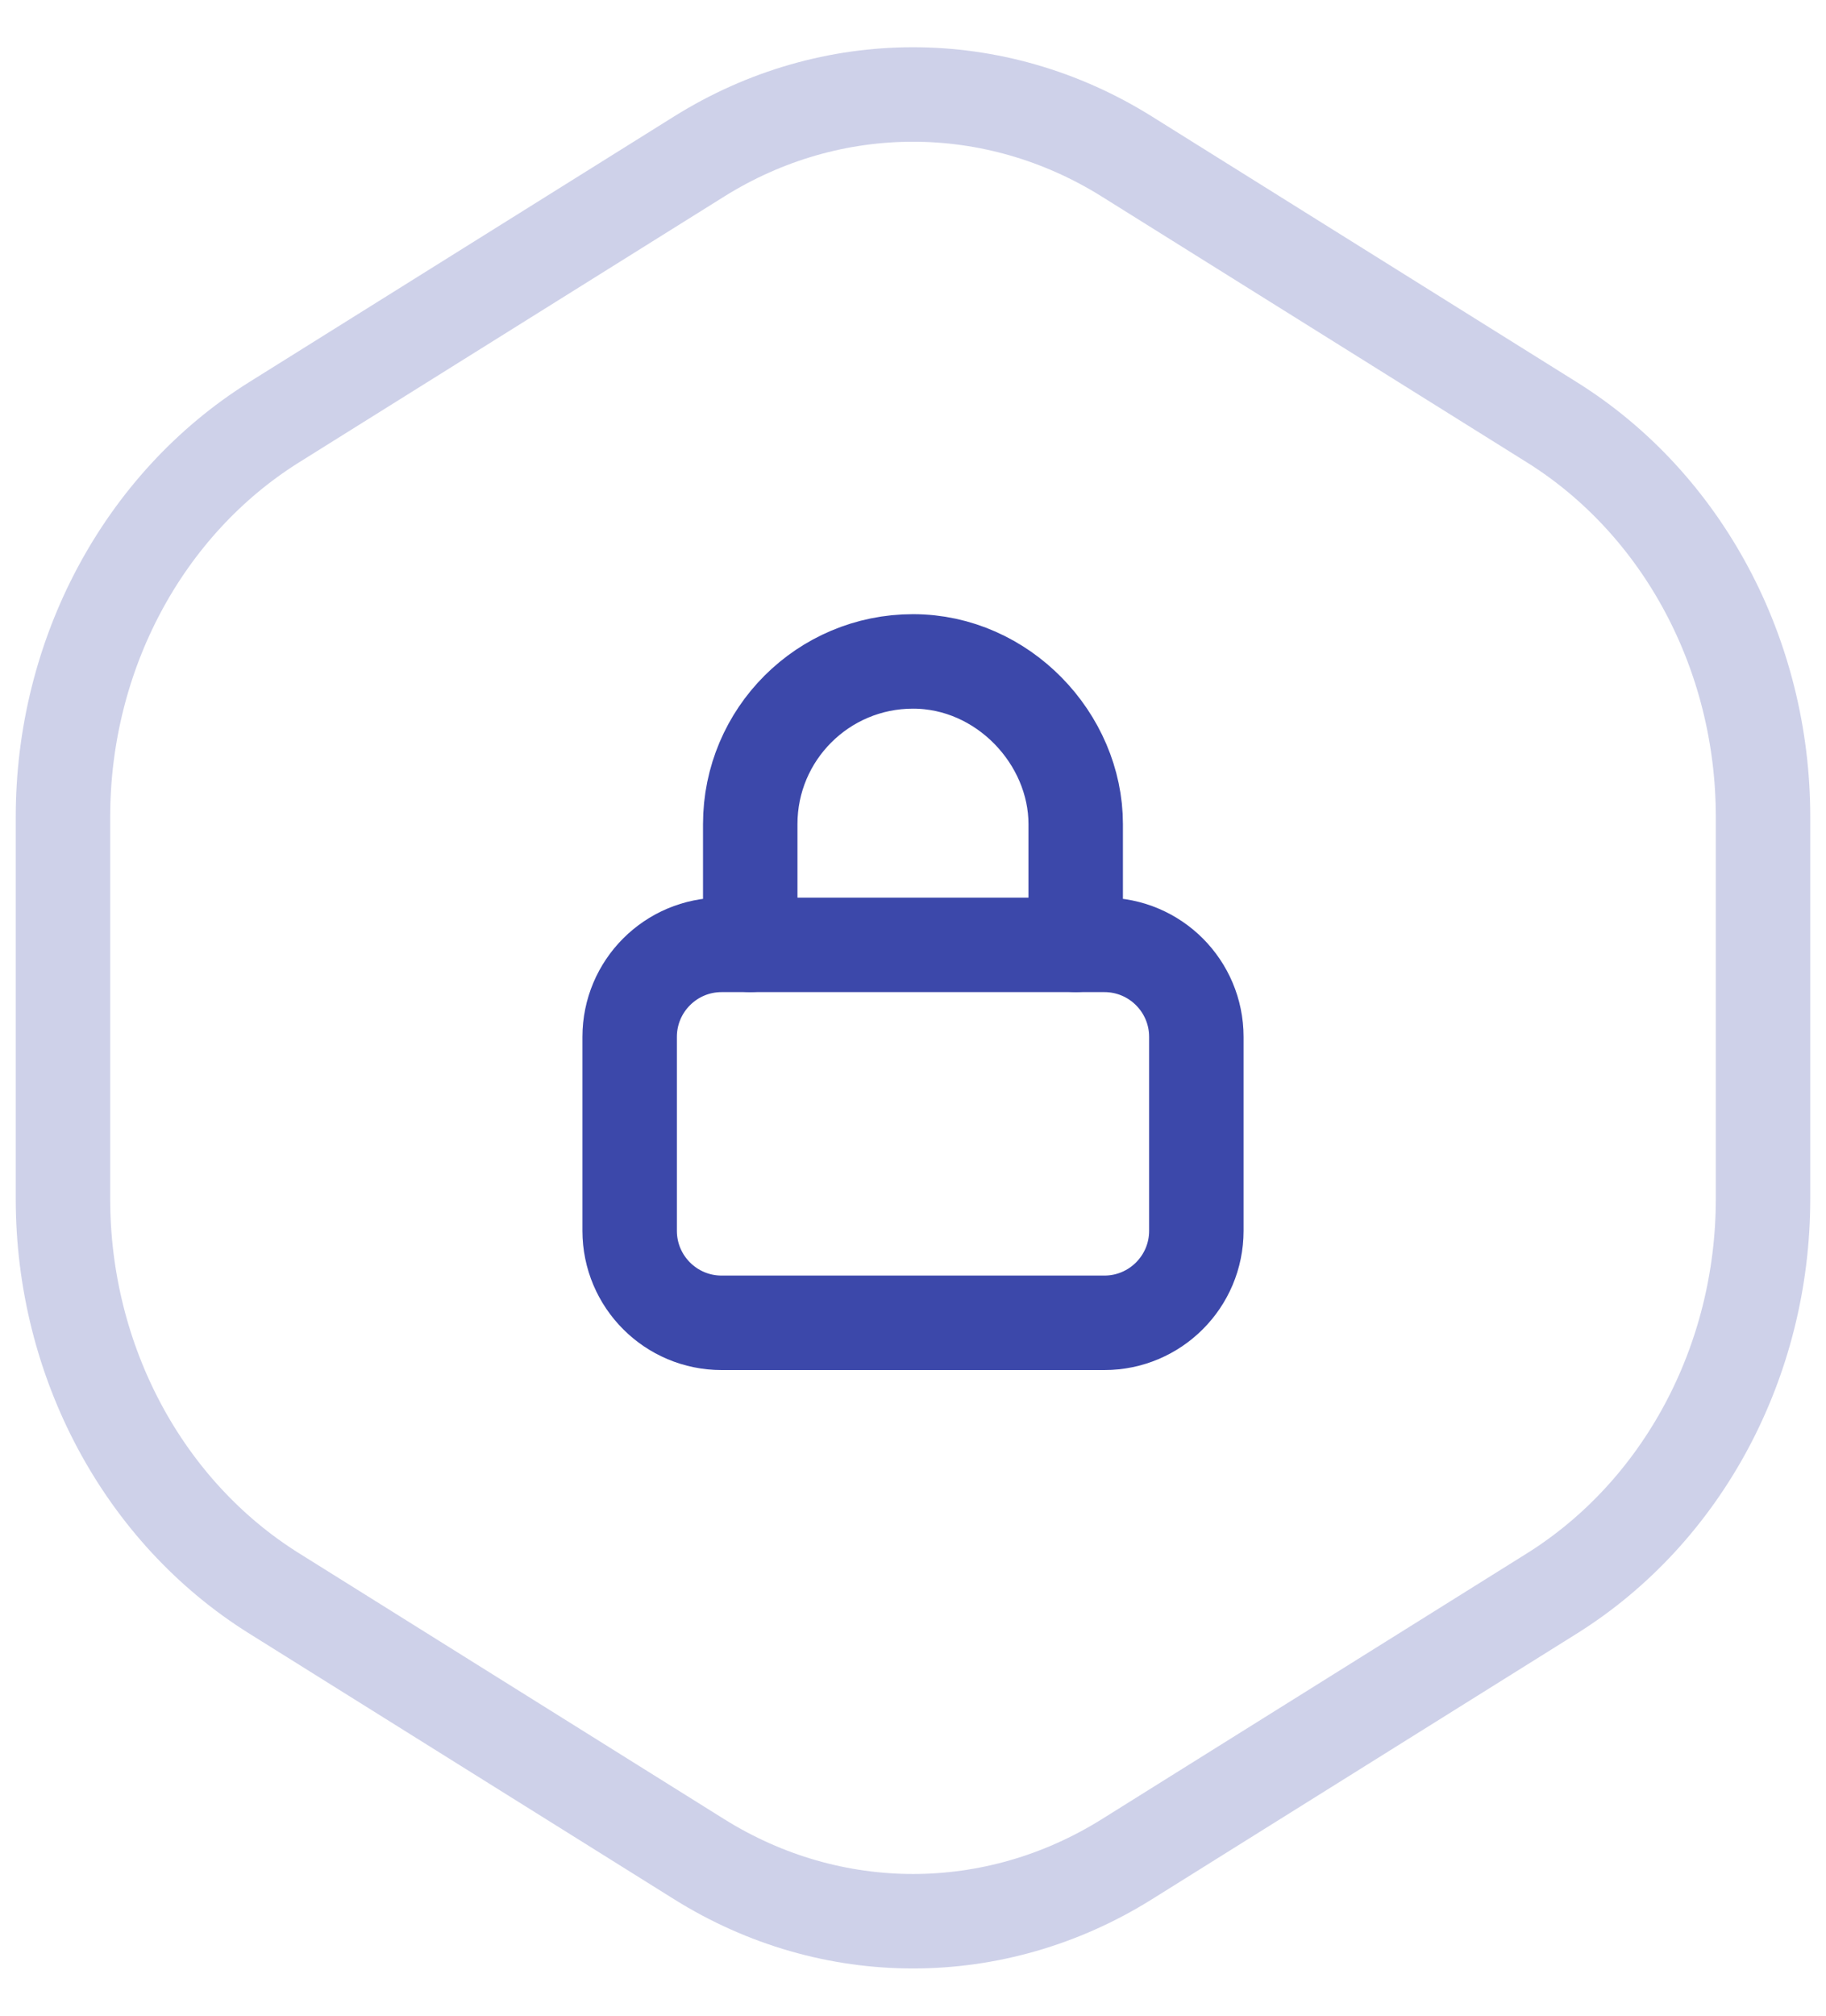
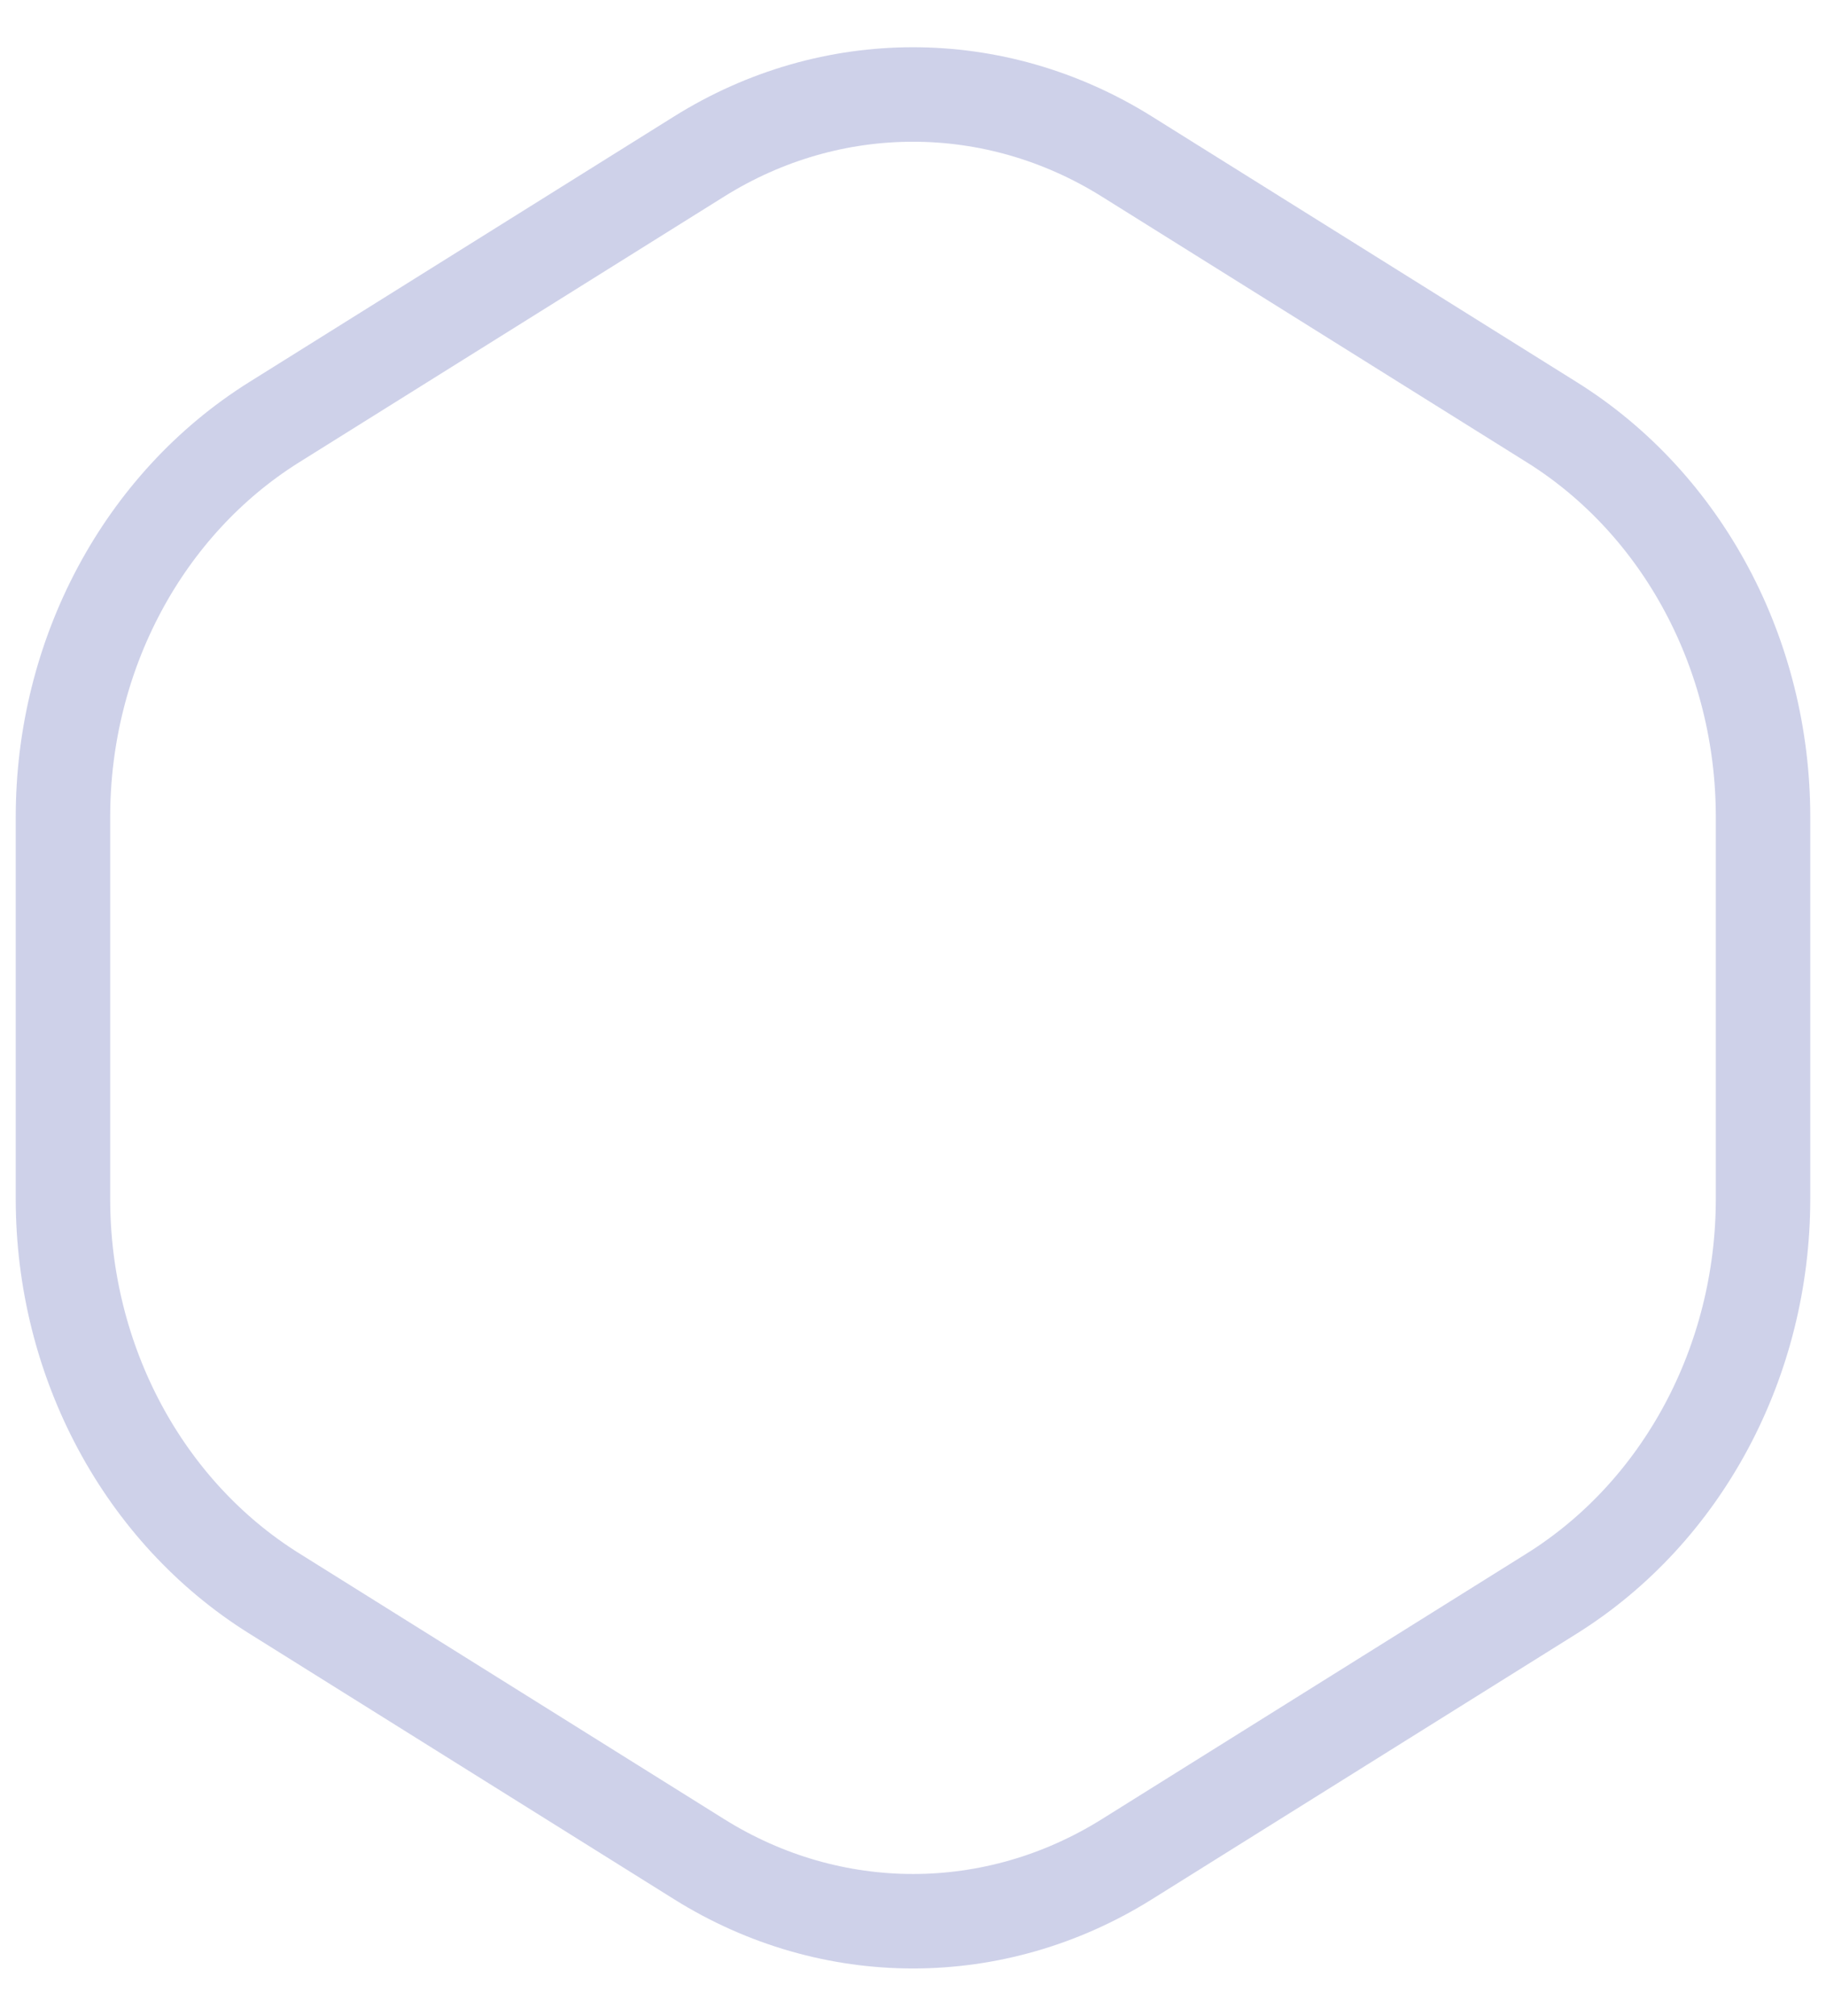
<svg xmlns="http://www.w3.org/2000/svg" width="29" height="32" viewBox="0 0 29 32" fill="none">
-   <path d="M17.084 15V13.084C17.084 11.728 15.928 10.5 14.5 10.5C13.072 10.5 11.915 11.656 11.915 13.084V15" stroke="#3C48AA" stroke-width="1.5" stroke-linecap="round" stroke-linejoin="round" />
-   <path fill-rule="evenodd" clip-rule="evenodd" d="M17.539 21H11.461C10.654 21 10 20.346 10 19.539V16.461C10 15.654 10.654 15 11.461 15H17.539C18.346 15 19 15.654 19 16.461V19.539C19 20.346 18.346 21 17.539 21Z" stroke="#3C48AA" stroke-width="1.5" stroke-linecap="round" stroke-linejoin="round" />
  <path opacity="0.25" fill-rule="evenodd" clip-rule="evenodd" d="M1 19.032V12.969C1 10.388 2.278 8.002 4.354 6.703L11.104 2.484C13.203 1.172 15.796 1.172 17.895 2.484L24.645 6.703C26.722 8 28 10.386 28 12.968V19.031C28 21.612 26.722 23.998 24.646 25.297L17.896 29.516C15.797 30.828 13.204 30.828 11.105 29.516L4.356 25.297C2.278 24 1 21.613 1 19.032Z" stroke="#3C48AA" stroke-width="1.5" stroke-linecap="round" stroke-linejoin="round" />
</svg>